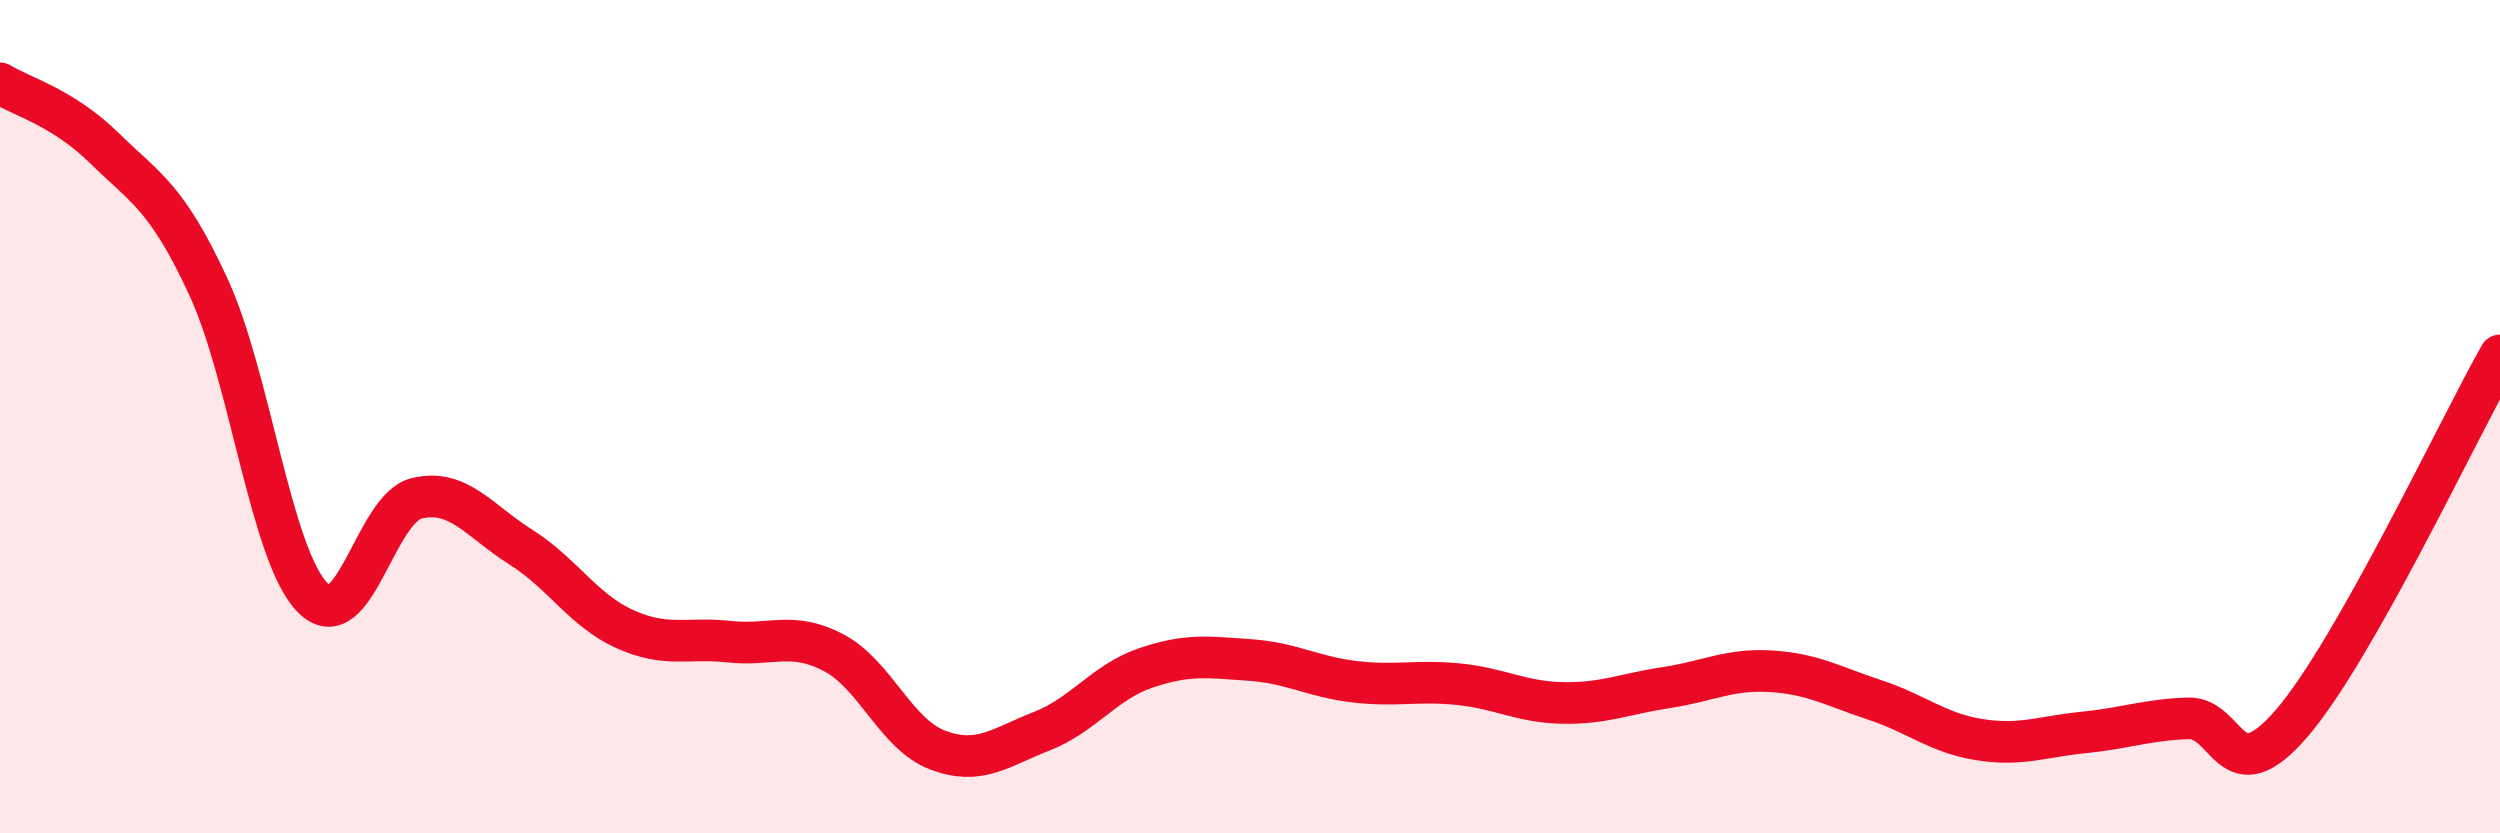
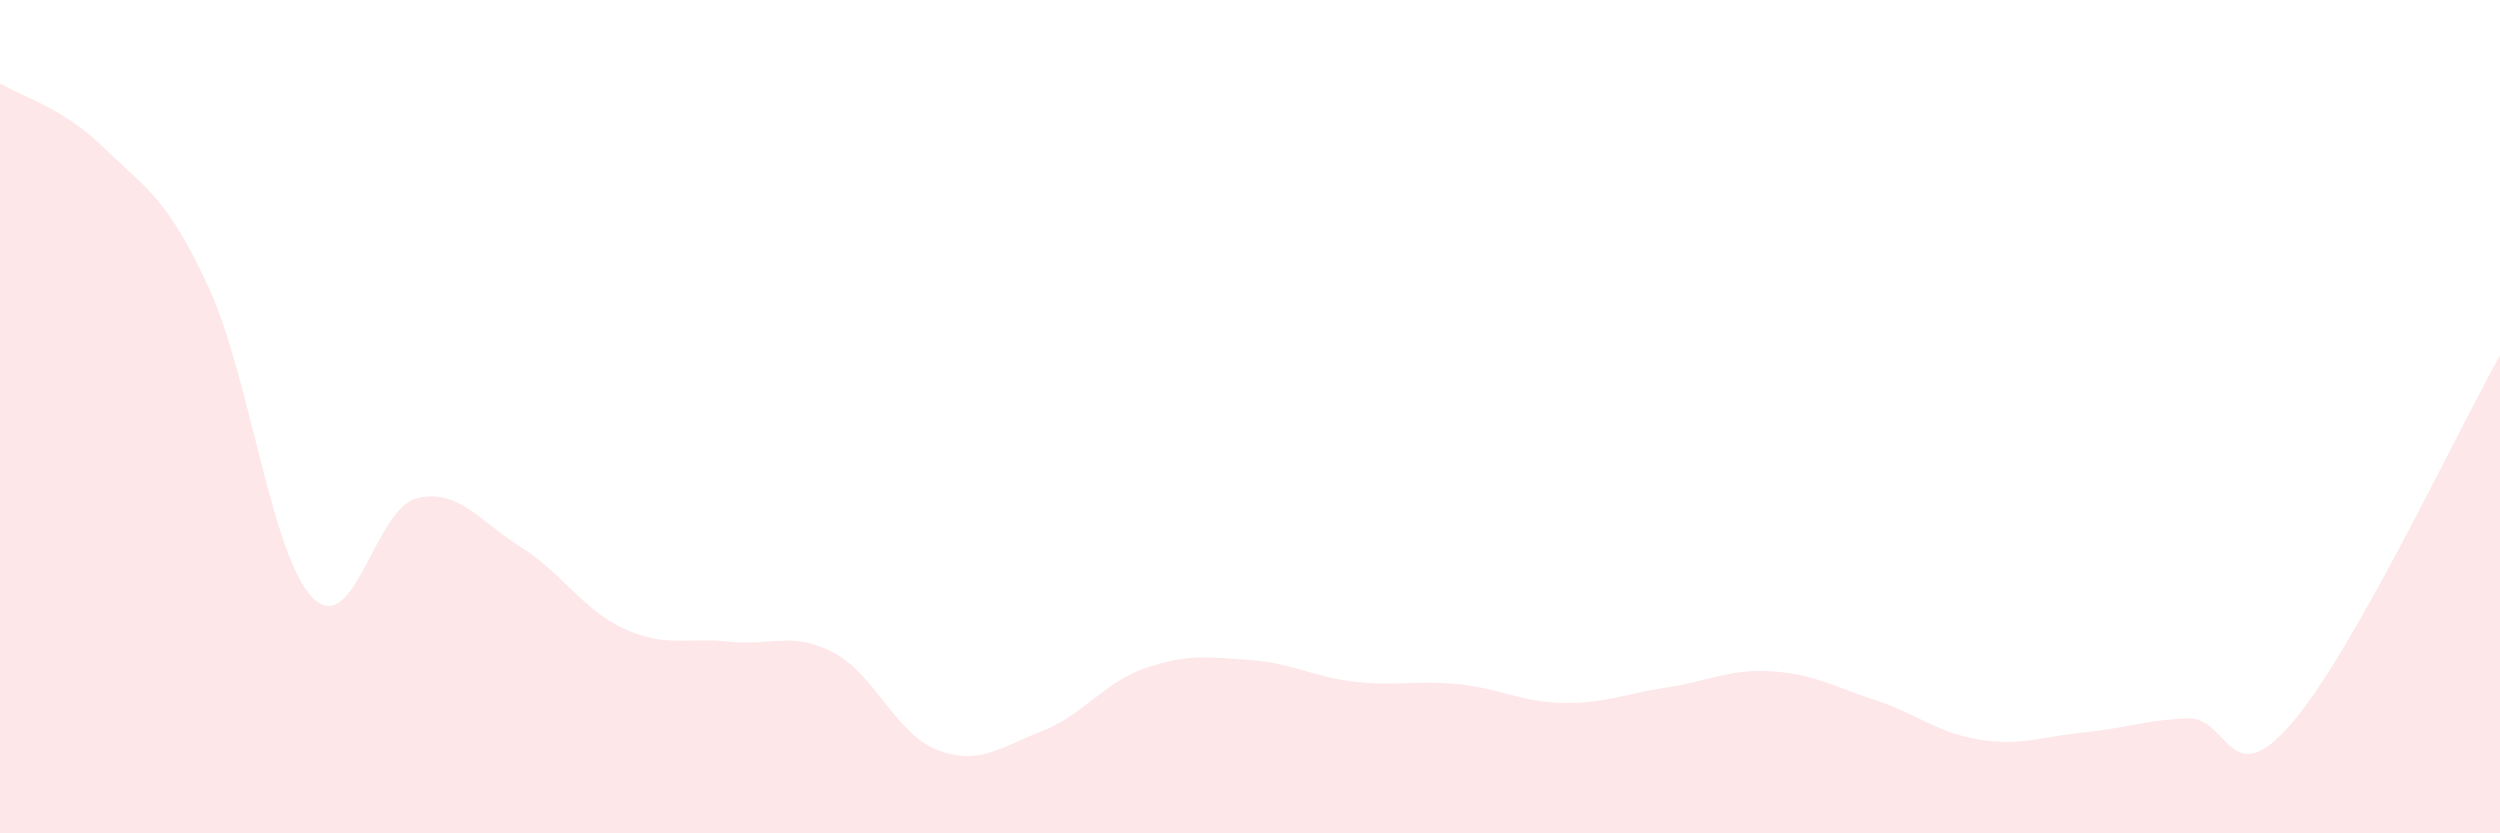
<svg xmlns="http://www.w3.org/2000/svg" width="60" height="20" viewBox="0 0 60 20">
  <path d="M 0,2 C 0.5,2.31 1.5,2.57 2.5,3.55 C 3.5,4.53 4,4.72 5,6.88 C 6,9.04 6.5,13.32 7.5,14.34 C 8.5,15.36 9,12.2 10,11.96 C 11,11.72 11.5,12.5 12.5,13.13 C 13.5,13.76 14,14.65 15,15.1 C 16,15.55 16.5,15.29 17.5,15.4 C 18.5,15.51 19,15.14 20,15.66 C 21,16.18 21.5,17.62 22.5,18 C 23.5,18.38 24,17.94 25,17.55 C 26,17.16 26.5,16.37 27.5,16.03 C 28.5,15.69 29,15.77 30,15.84 C 31,15.91 31.5,16.24 32.5,16.36 C 33.5,16.48 34,16.32 35,16.42 C 36,16.52 36.5,16.85 37.5,16.87 C 38.5,16.89 39,16.65 40,16.5 C 41,16.35 41.5,16.05 42.5,16.11 C 43.5,16.17 44,16.47 45,16.8 C 46,17.13 46.5,17.59 47.5,17.75 C 48.5,17.91 49,17.68 50,17.58 C 51,17.48 51.5,17.28 52.5,17.24 C 53.5,17.2 53.5,19.1 55,17.36 C 56.5,15.62 59,10.3 60,8.53L60 20L0 20Z" fill="#EB0A25" opacity="0.1" stroke-linecap="round" stroke-linejoin="round" />
-   <path d="M 0,2 C 0.5,2.31 1.5,2.57 2.5,3.55 C 3.5,4.53 4,4.72 5,6.88 C 6,9.04 6.5,13.32 7.5,14.34 C 8.5,15.36 9,12.2 10,11.96 C 11,11.72 11.5,12.5 12.5,13.13 C 13.5,13.76 14,14.65 15,15.1 C 16,15.55 16.5,15.29 17.5,15.4 C 18.5,15.51 19,15.14 20,15.66 C 21,16.18 21.5,17.62 22.5,18 C 23.5,18.38 24,17.94 25,17.55 C 26,17.16 26.5,16.37 27.5,16.03 C 28.5,15.69 29,15.77 30,15.84 C 31,15.91 31.5,16.24 32.5,16.36 C 33.5,16.48 34,16.32 35,16.42 C 36,16.52 36.5,16.85 37.5,16.87 C 38.5,16.89 39,16.65 40,16.5 C 41,16.35 41.5,16.05 42.5,16.11 C 43.5,16.17 44,16.47 45,16.8 C 46,17.13 46.5,17.59 47.5,17.75 C 48.5,17.91 49,17.68 50,17.58 C 51,17.48 51.5,17.28 52.5,17.24 C 53.5,17.2 53.5,19.1 55,17.36 C 56.5,15.62 59,10.3 60,8.53" stroke="#EB0A25" stroke-width="1" fill="none" stroke-linecap="round" stroke-linejoin="round" />
</svg>